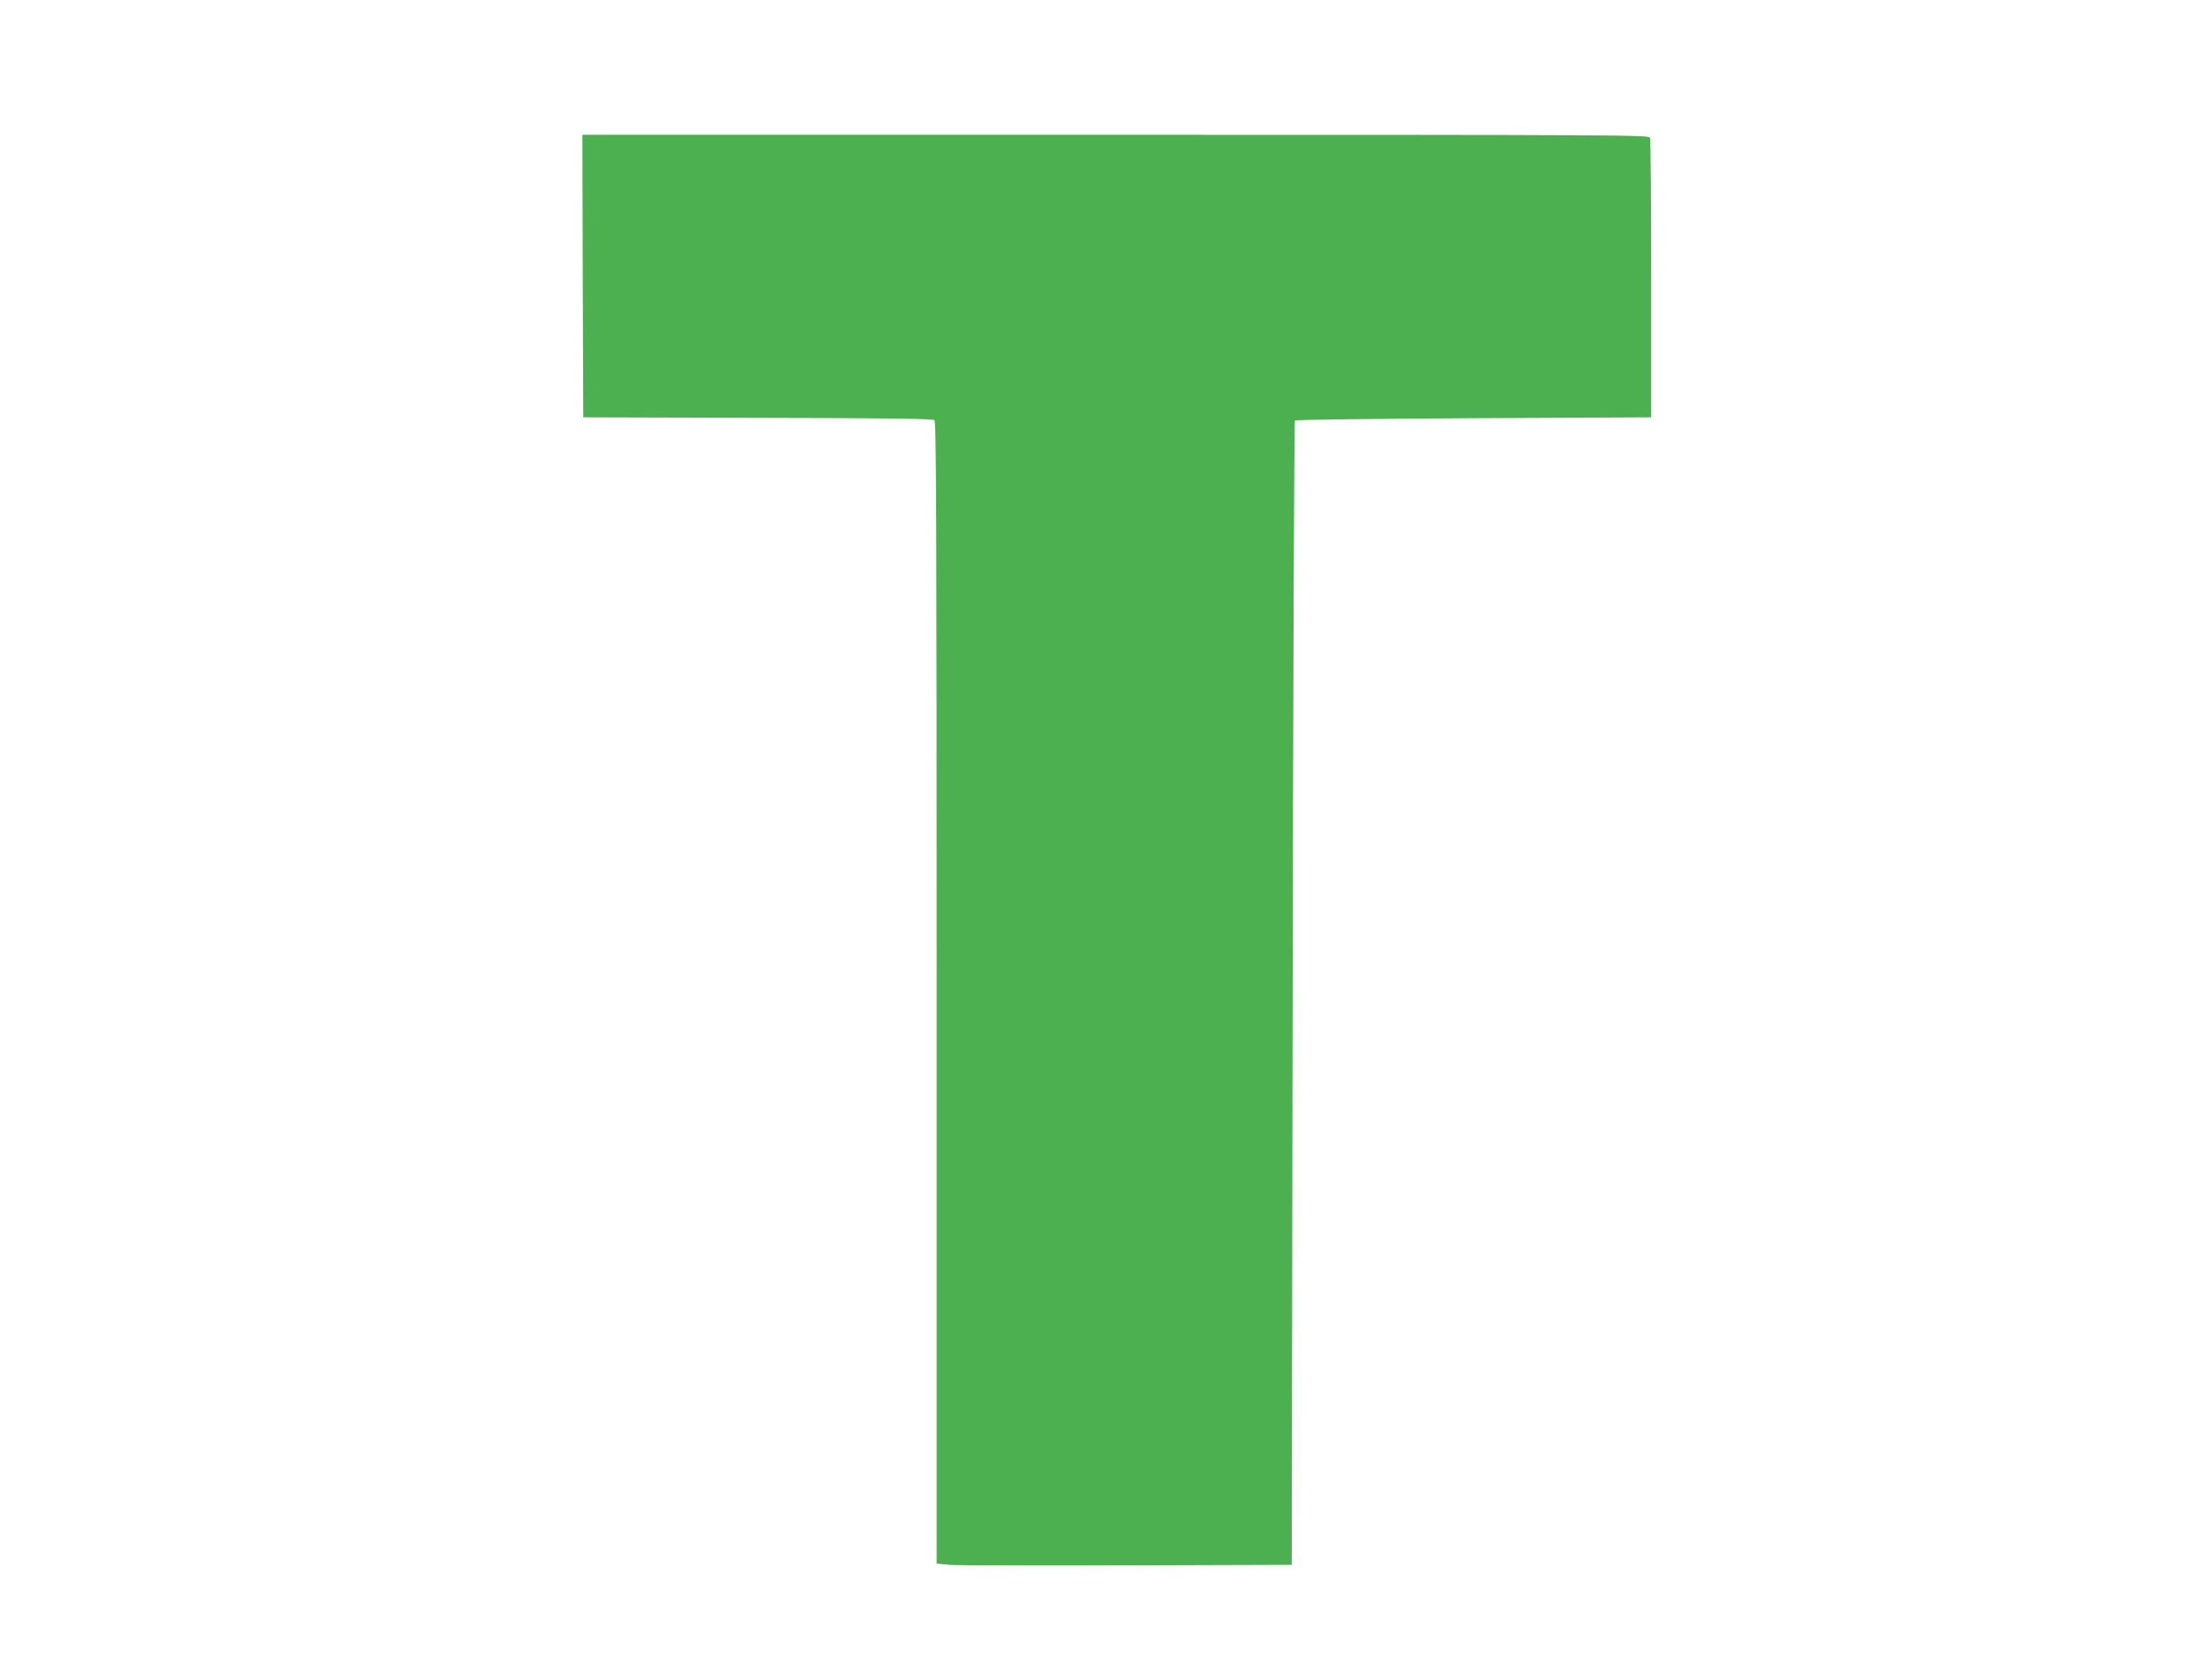
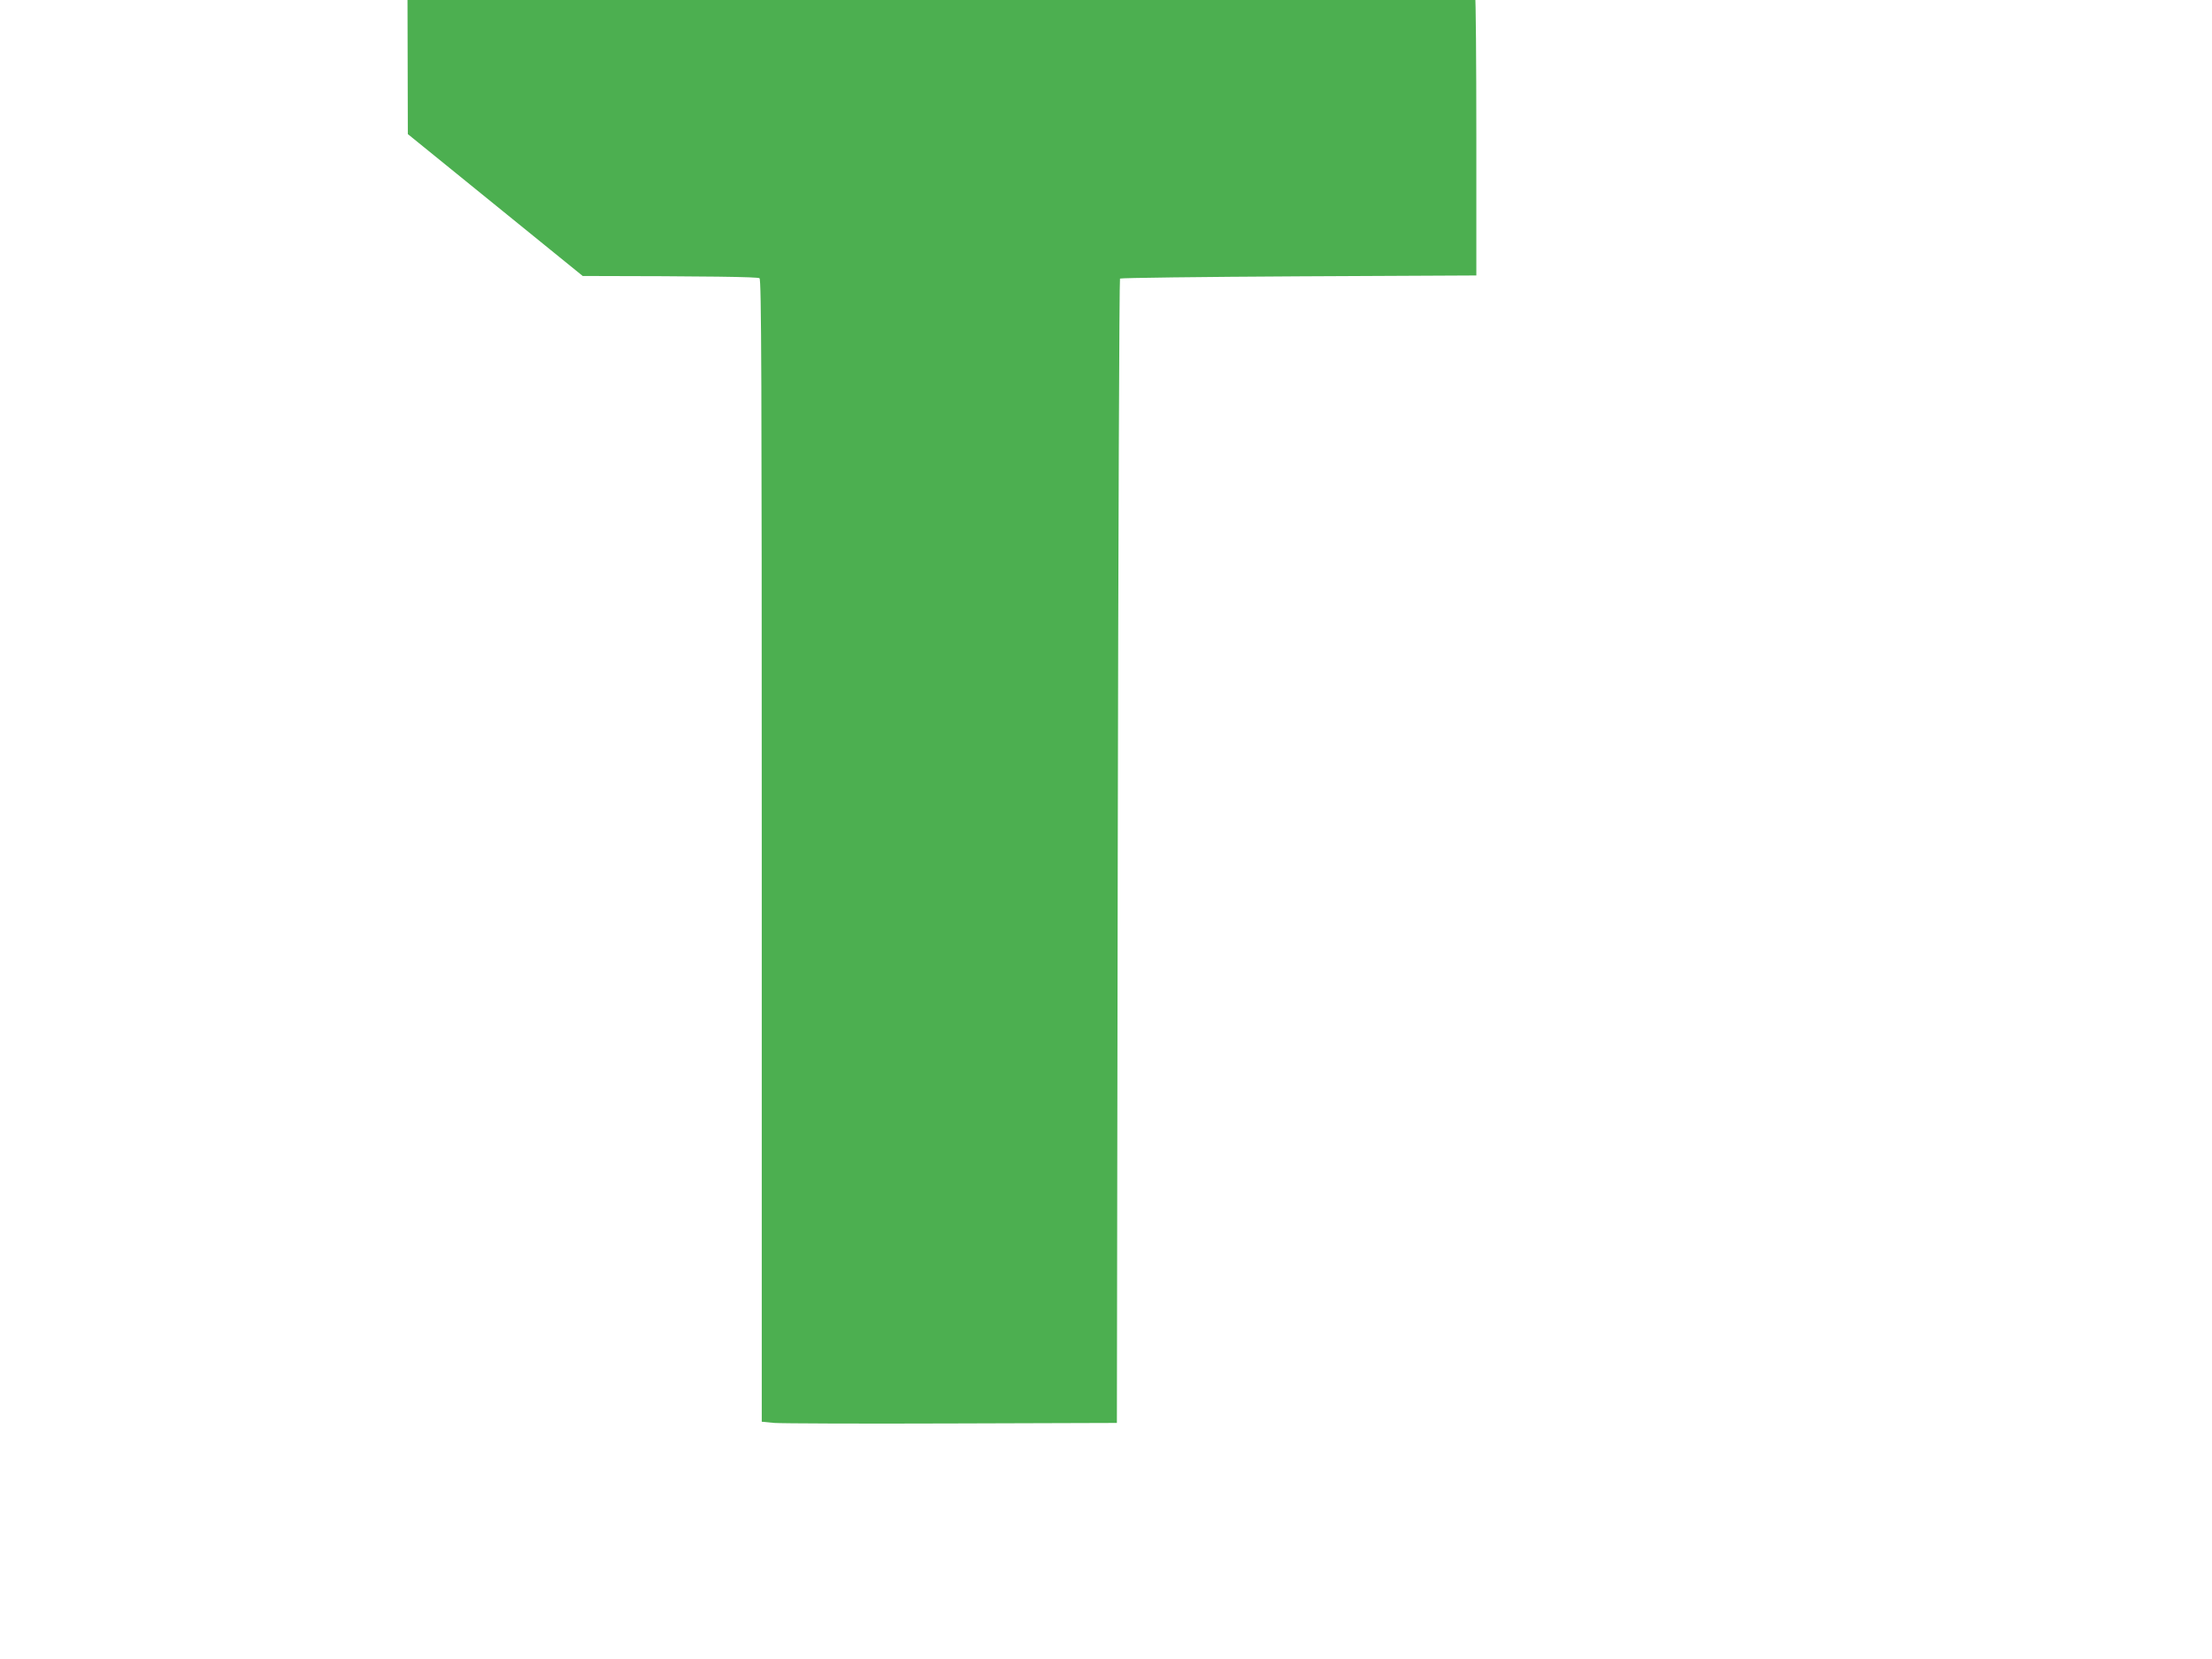
<svg xmlns="http://www.w3.org/2000/svg" version="1.0" width="1280pt" height="960pt" viewBox="0 0 1280 960" preserveAspectRatio="xMidYMid meet">
  <g transform="translate(0,960) scale(0.1,-0.1)" fill="#4caf50" stroke="none">
-     <path d="M3372 8003 l3 -818 1009 -3 c725 -1 1013 -5 1023 -13 11 -10 13 -558 13 -3314 l0 -3303 73 -7 c39 -3 502 -5 1027 -3 l955 3 5 3307 c3 1818 9 3310 13 3315 5 4 471 10 1035 13 l1027 5 0 800 c0 440 -3 808 -7 818 -7 16 -164 17 -3093 17 l-3085 0 2 -817z" />
+     <path d="M3372 8003 c725 -1 1013 -5 1023 -13 11 -10 13 -558 13 -3314 l0 -3303 73 -7 c39 -3 502 -5 1027 -3 l955 3 5 3307 c3 1818 9 3310 13 3315 5 4 471 10 1035 13 l1027 5 0 800 c0 440 -3 808 -7 818 -7 16 -164 17 -3093 17 l-3085 0 2 -817z" />
  </g>
</svg>